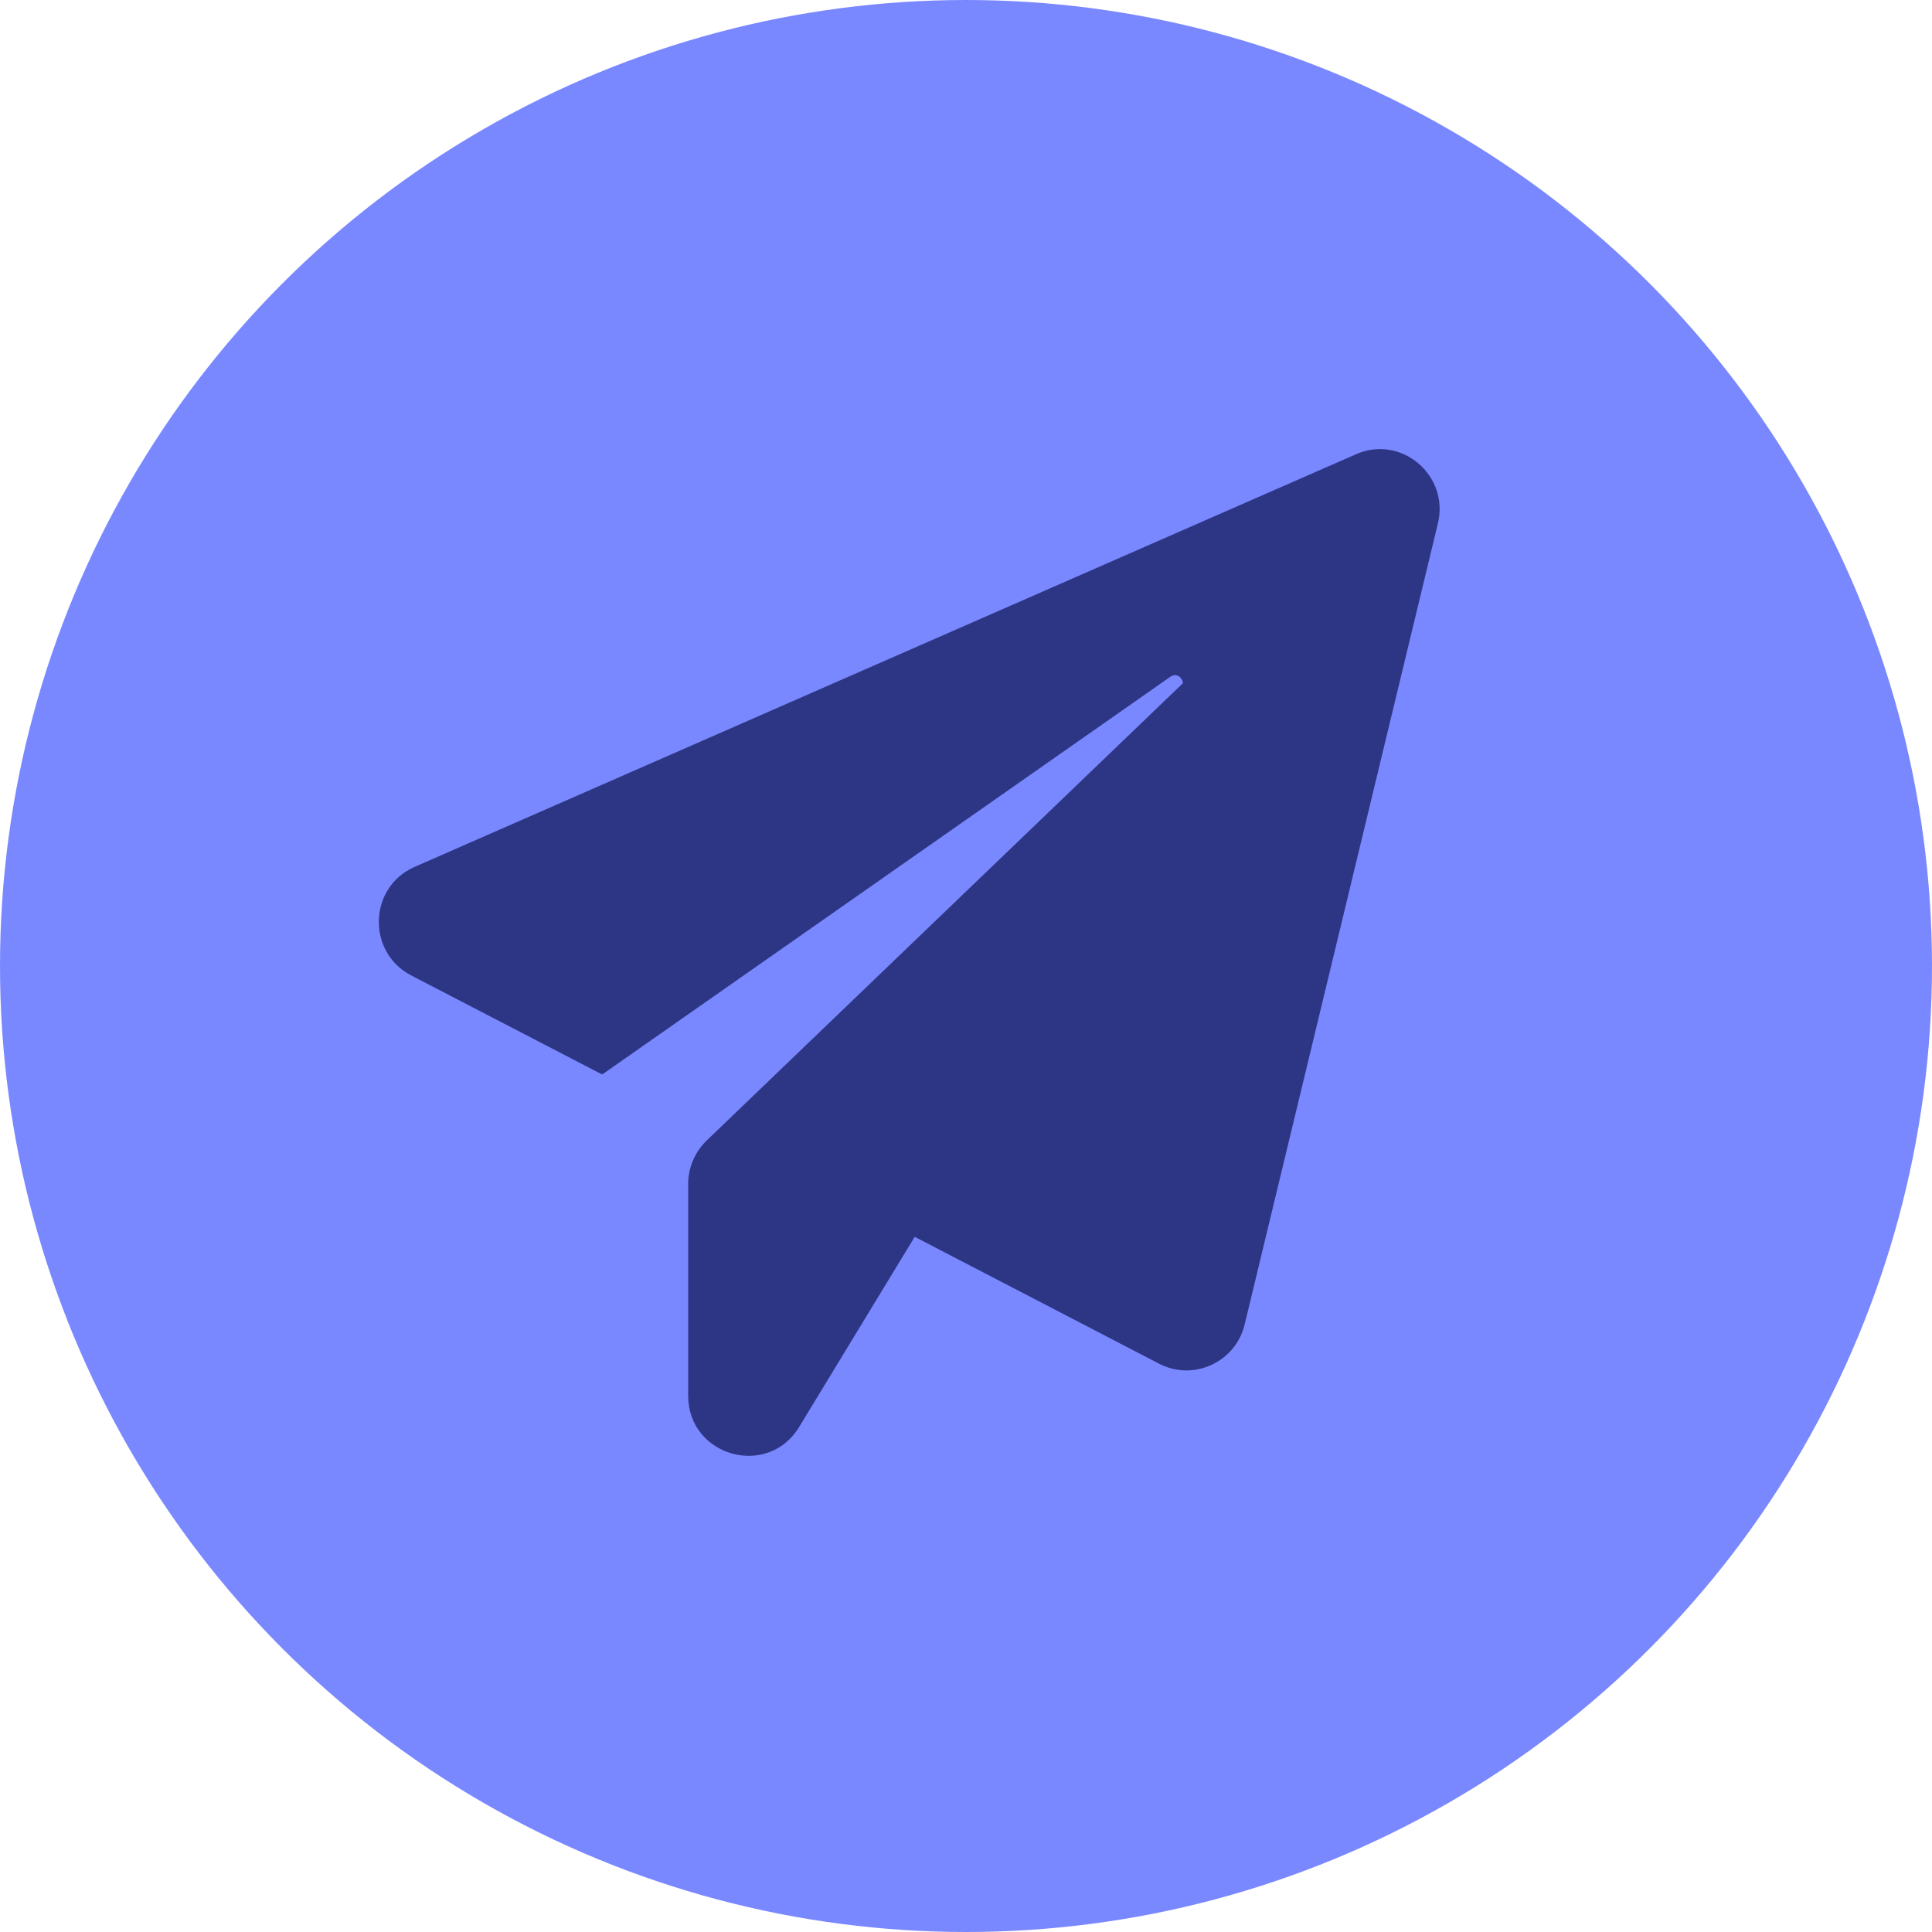
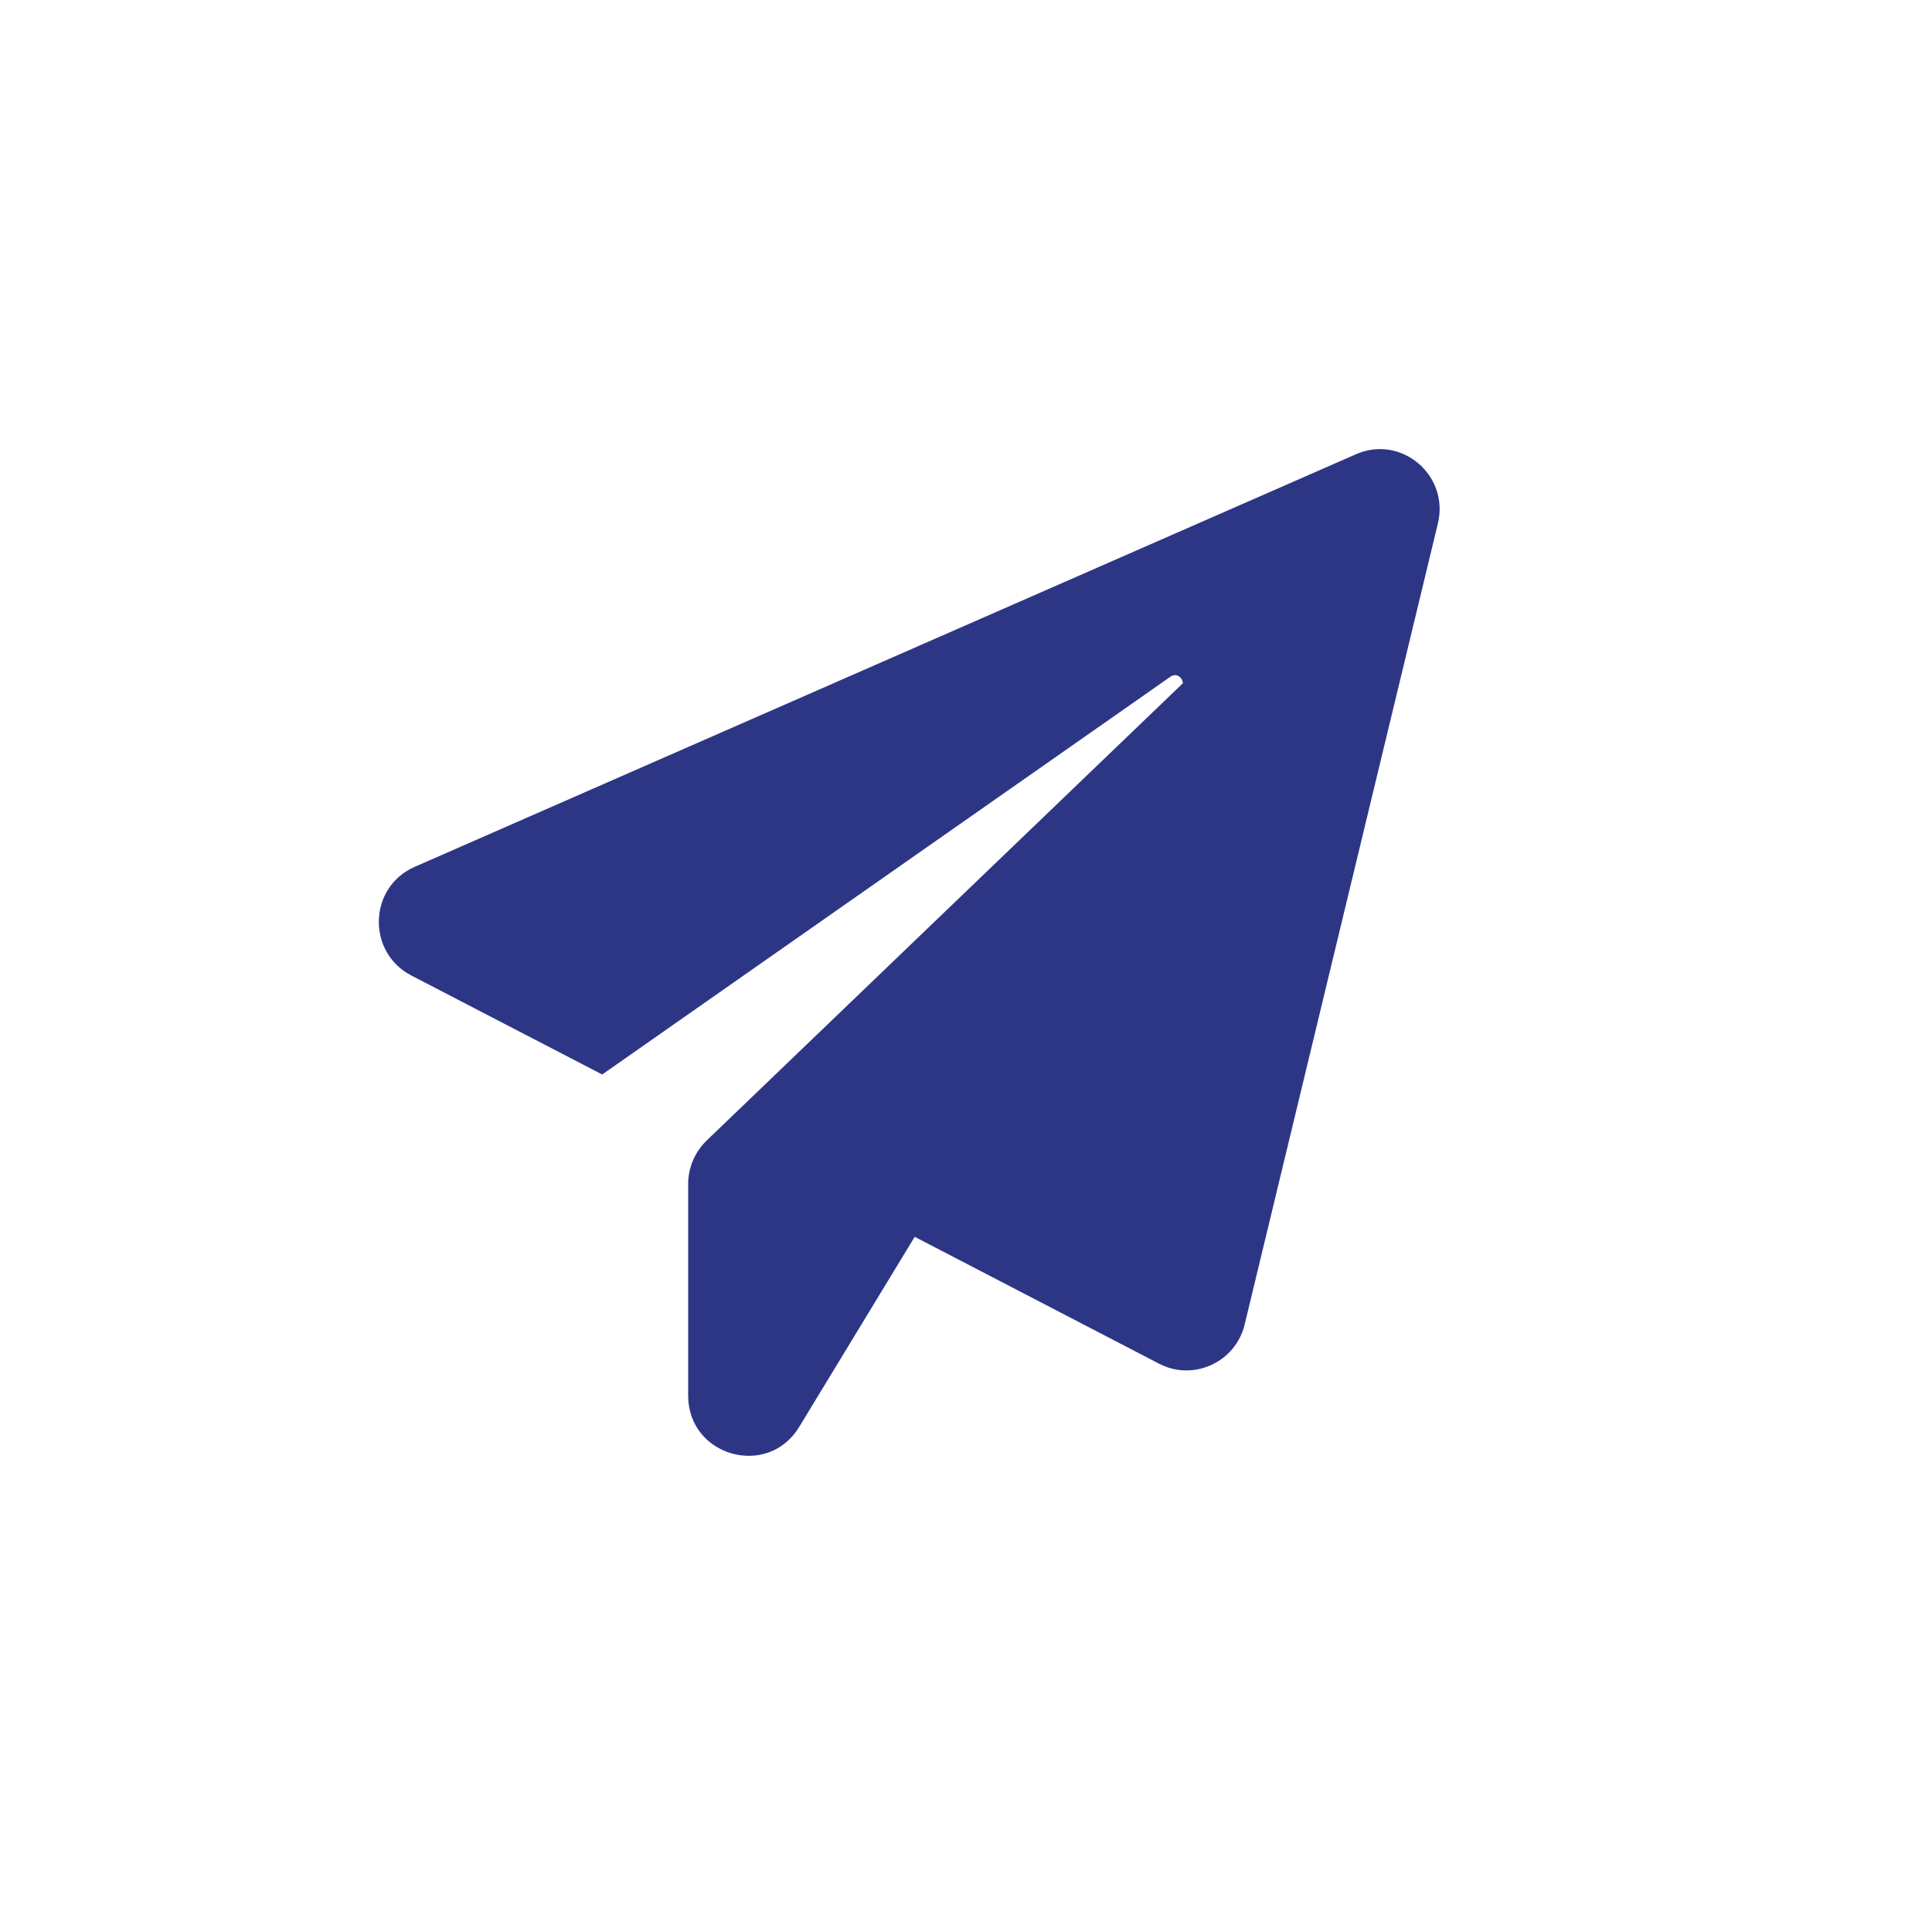
<svg xmlns="http://www.w3.org/2000/svg" width="51" height="51" viewBox="0 0 51 51" fill="none">
-   <circle cx="25.5" cy="25.5" r="25.5" fill="#7A88FF" />
  <path d="M37.956 13.821L32.856 34.963C32.616 35.958 31.506 36.471 30.596 35.998L24.146 32.649L21.096 37.668C20.266 39.036 18.166 38.443 18.166 36.843V31.251C18.166 30.819 18.346 30.406 18.656 30.105L31.226 18.035C31.216 17.884 31.056 17.753 30.896 17.864L15.896 28.364L10.856 25.75C9.676 25.136 9.726 23.416 10.946 22.883L35.796 11.99C36.986 11.467 38.266 12.543 37.956 13.821Z" fill="#2D3685" />
</svg>